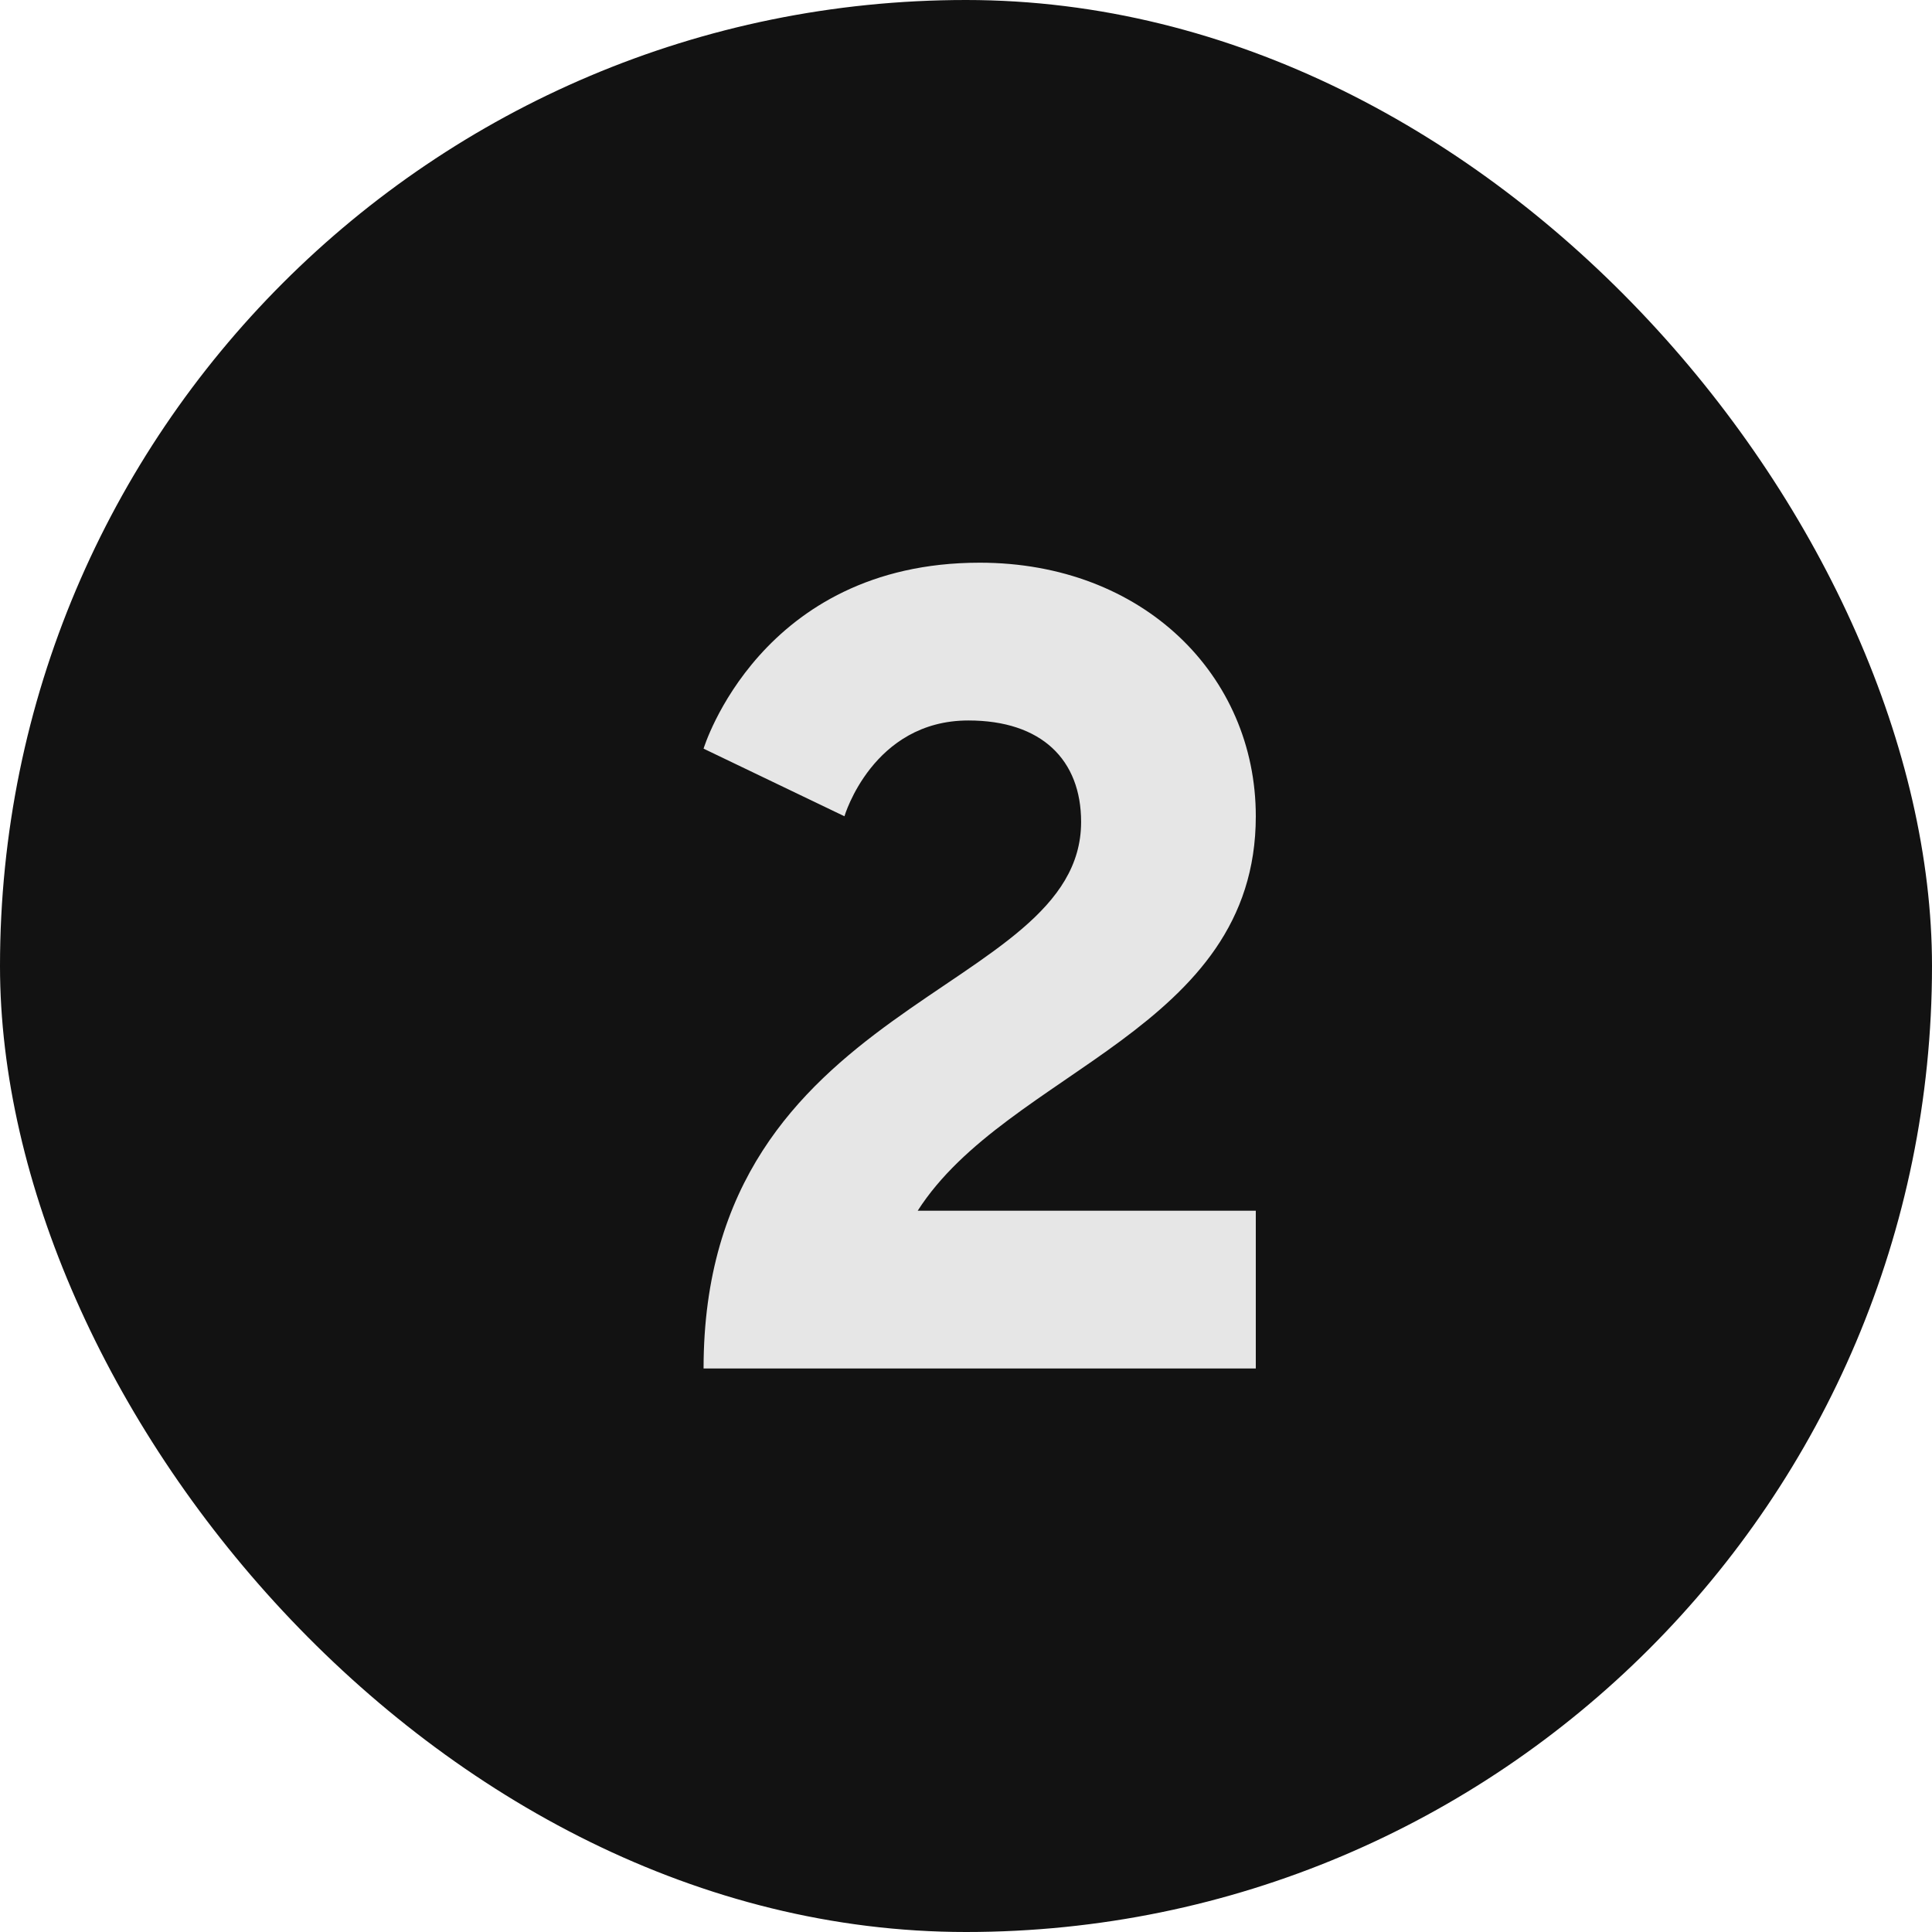
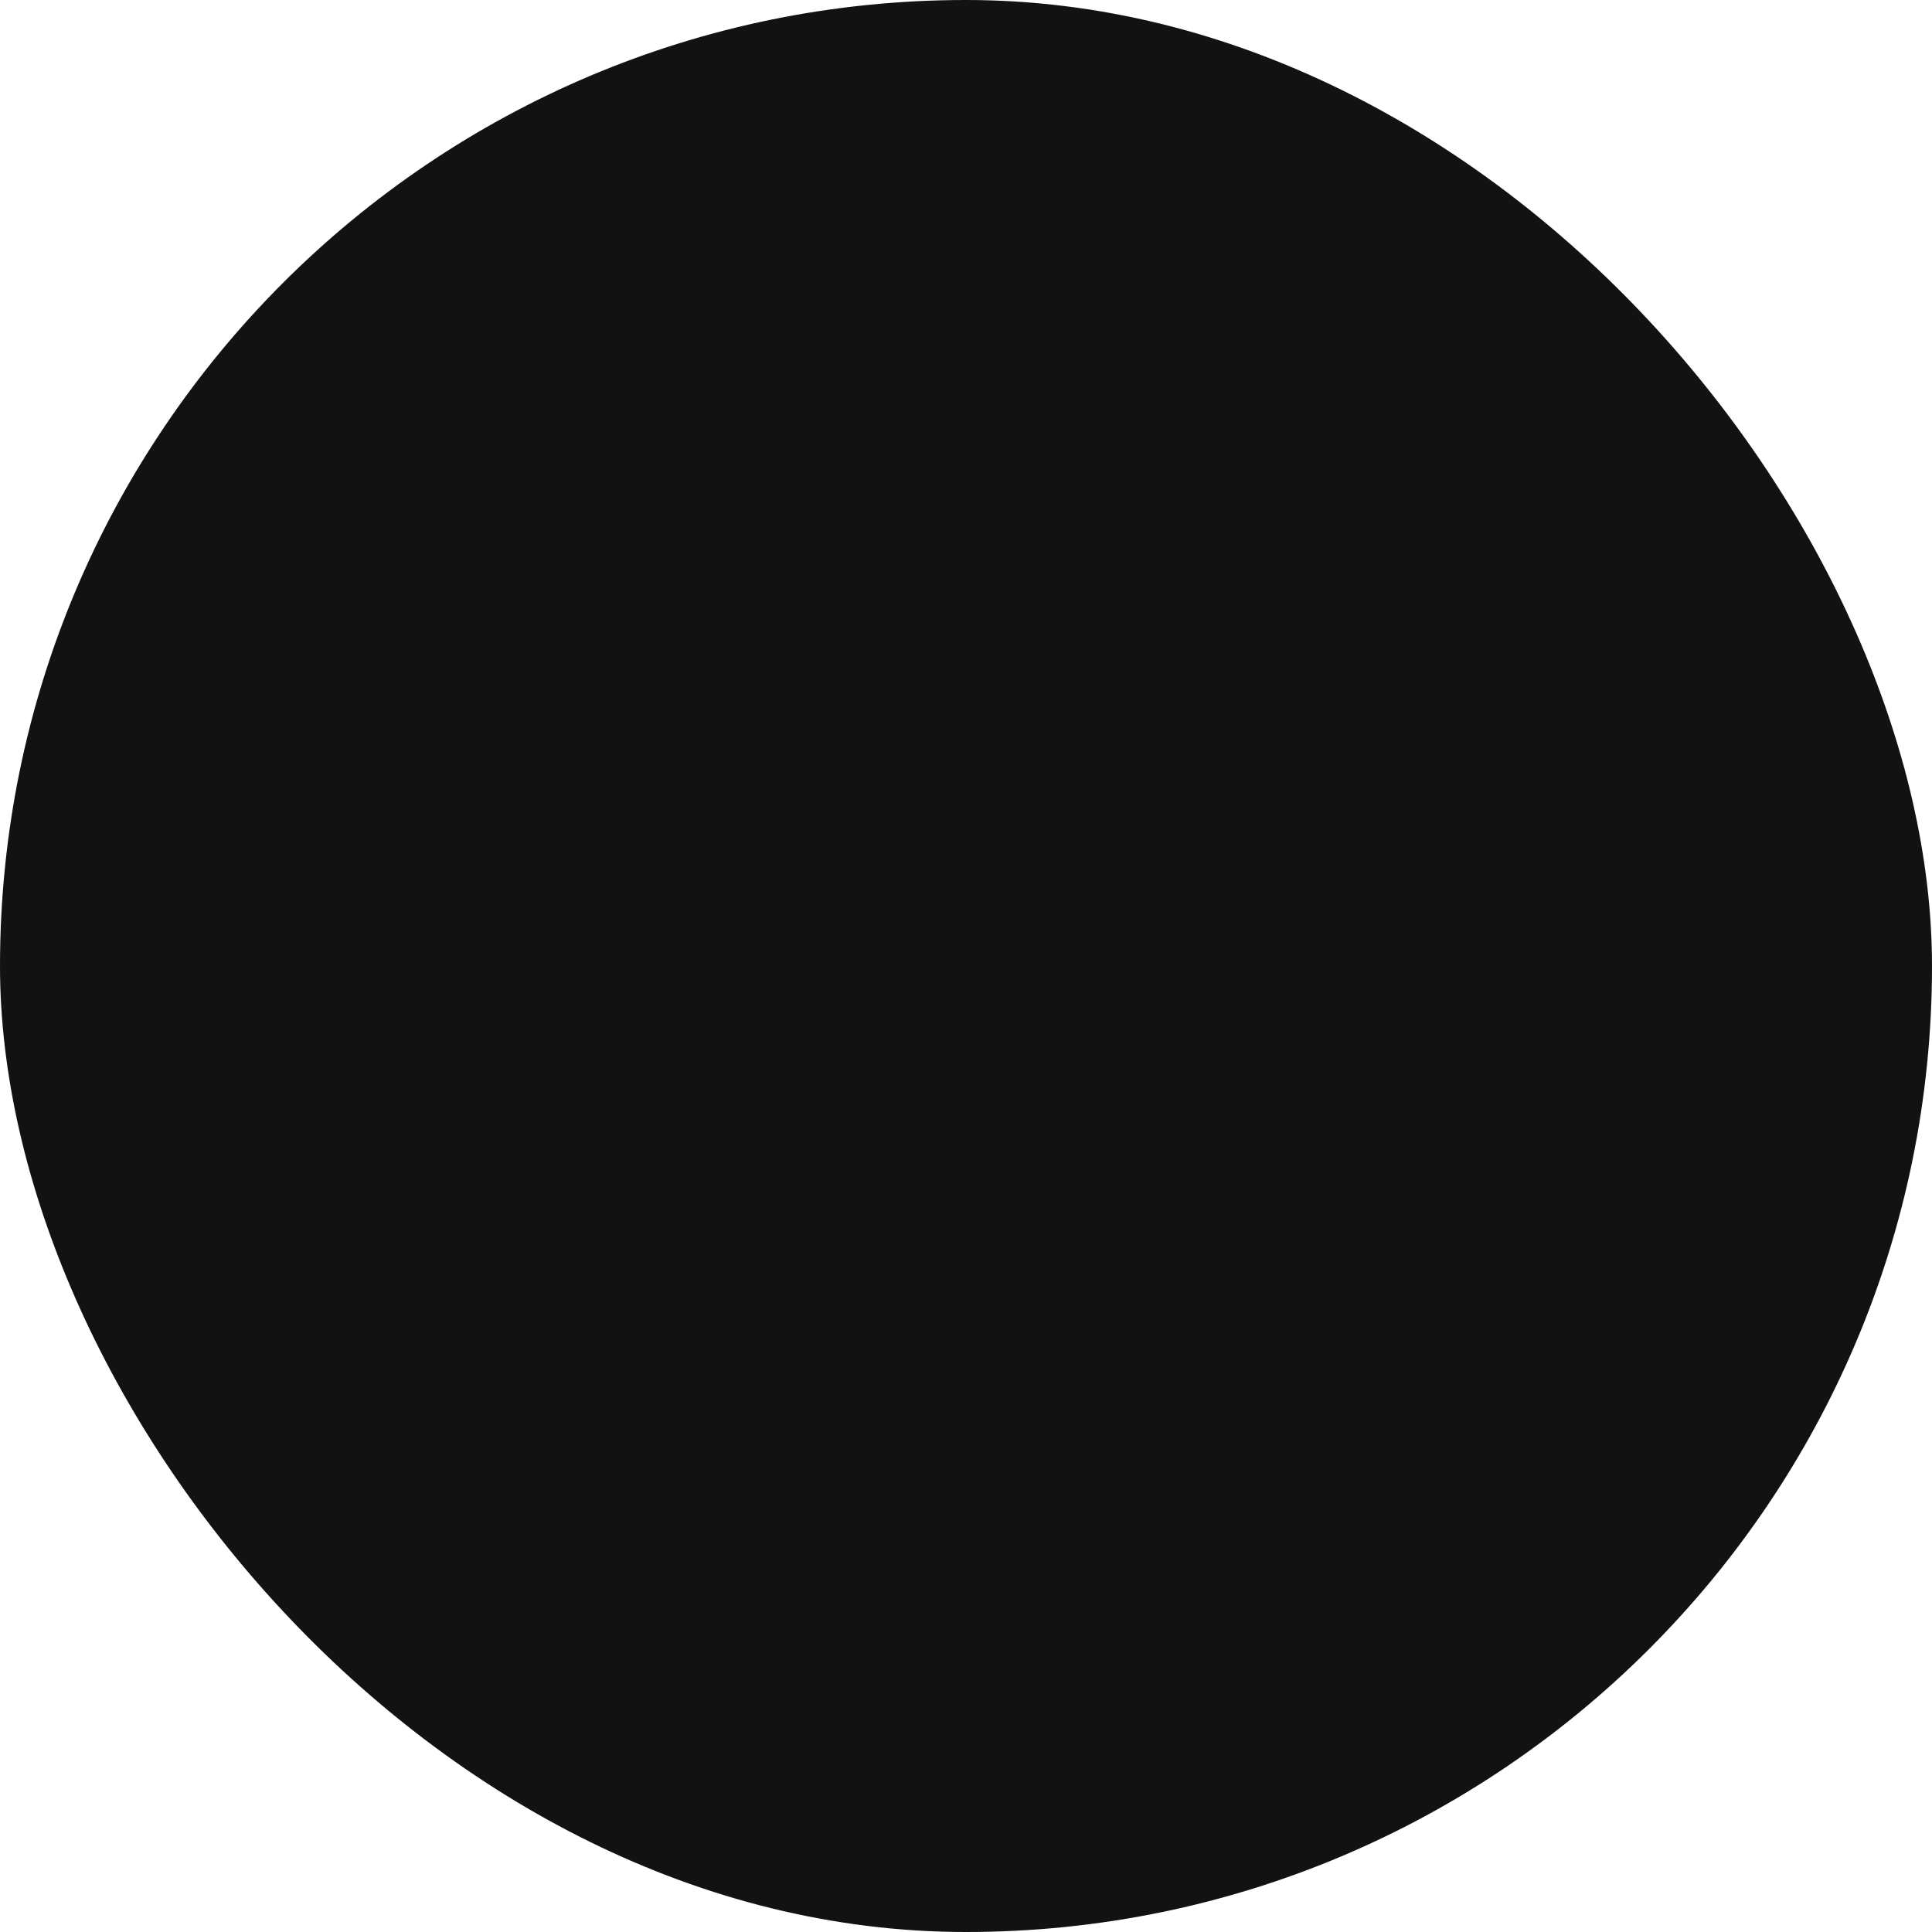
<svg xmlns="http://www.w3.org/2000/svg" width="48" height="48" viewBox="0 0 48 48" fill="none">
  <rect width="48" height="48" rx="24" fill="#121212" />
-   <path d="M31.2 34H17.48C17.48 24.76 26.86 24.76 26.86 20.42C26.86 18.88 25.88 17.9 24.06 17.9C21.68 17.9 20.98 20.28 20.98 20.28L17.48 18.6C17.48 18.6 18.88 13.98 24.34 13.98C28.4 13.98 31.2 16.78 31.2 20.28C31.2 25.6 25.04 26.58 22.8 30.08H31.2V34Z" fill="#E6E6E6" />
</svg>